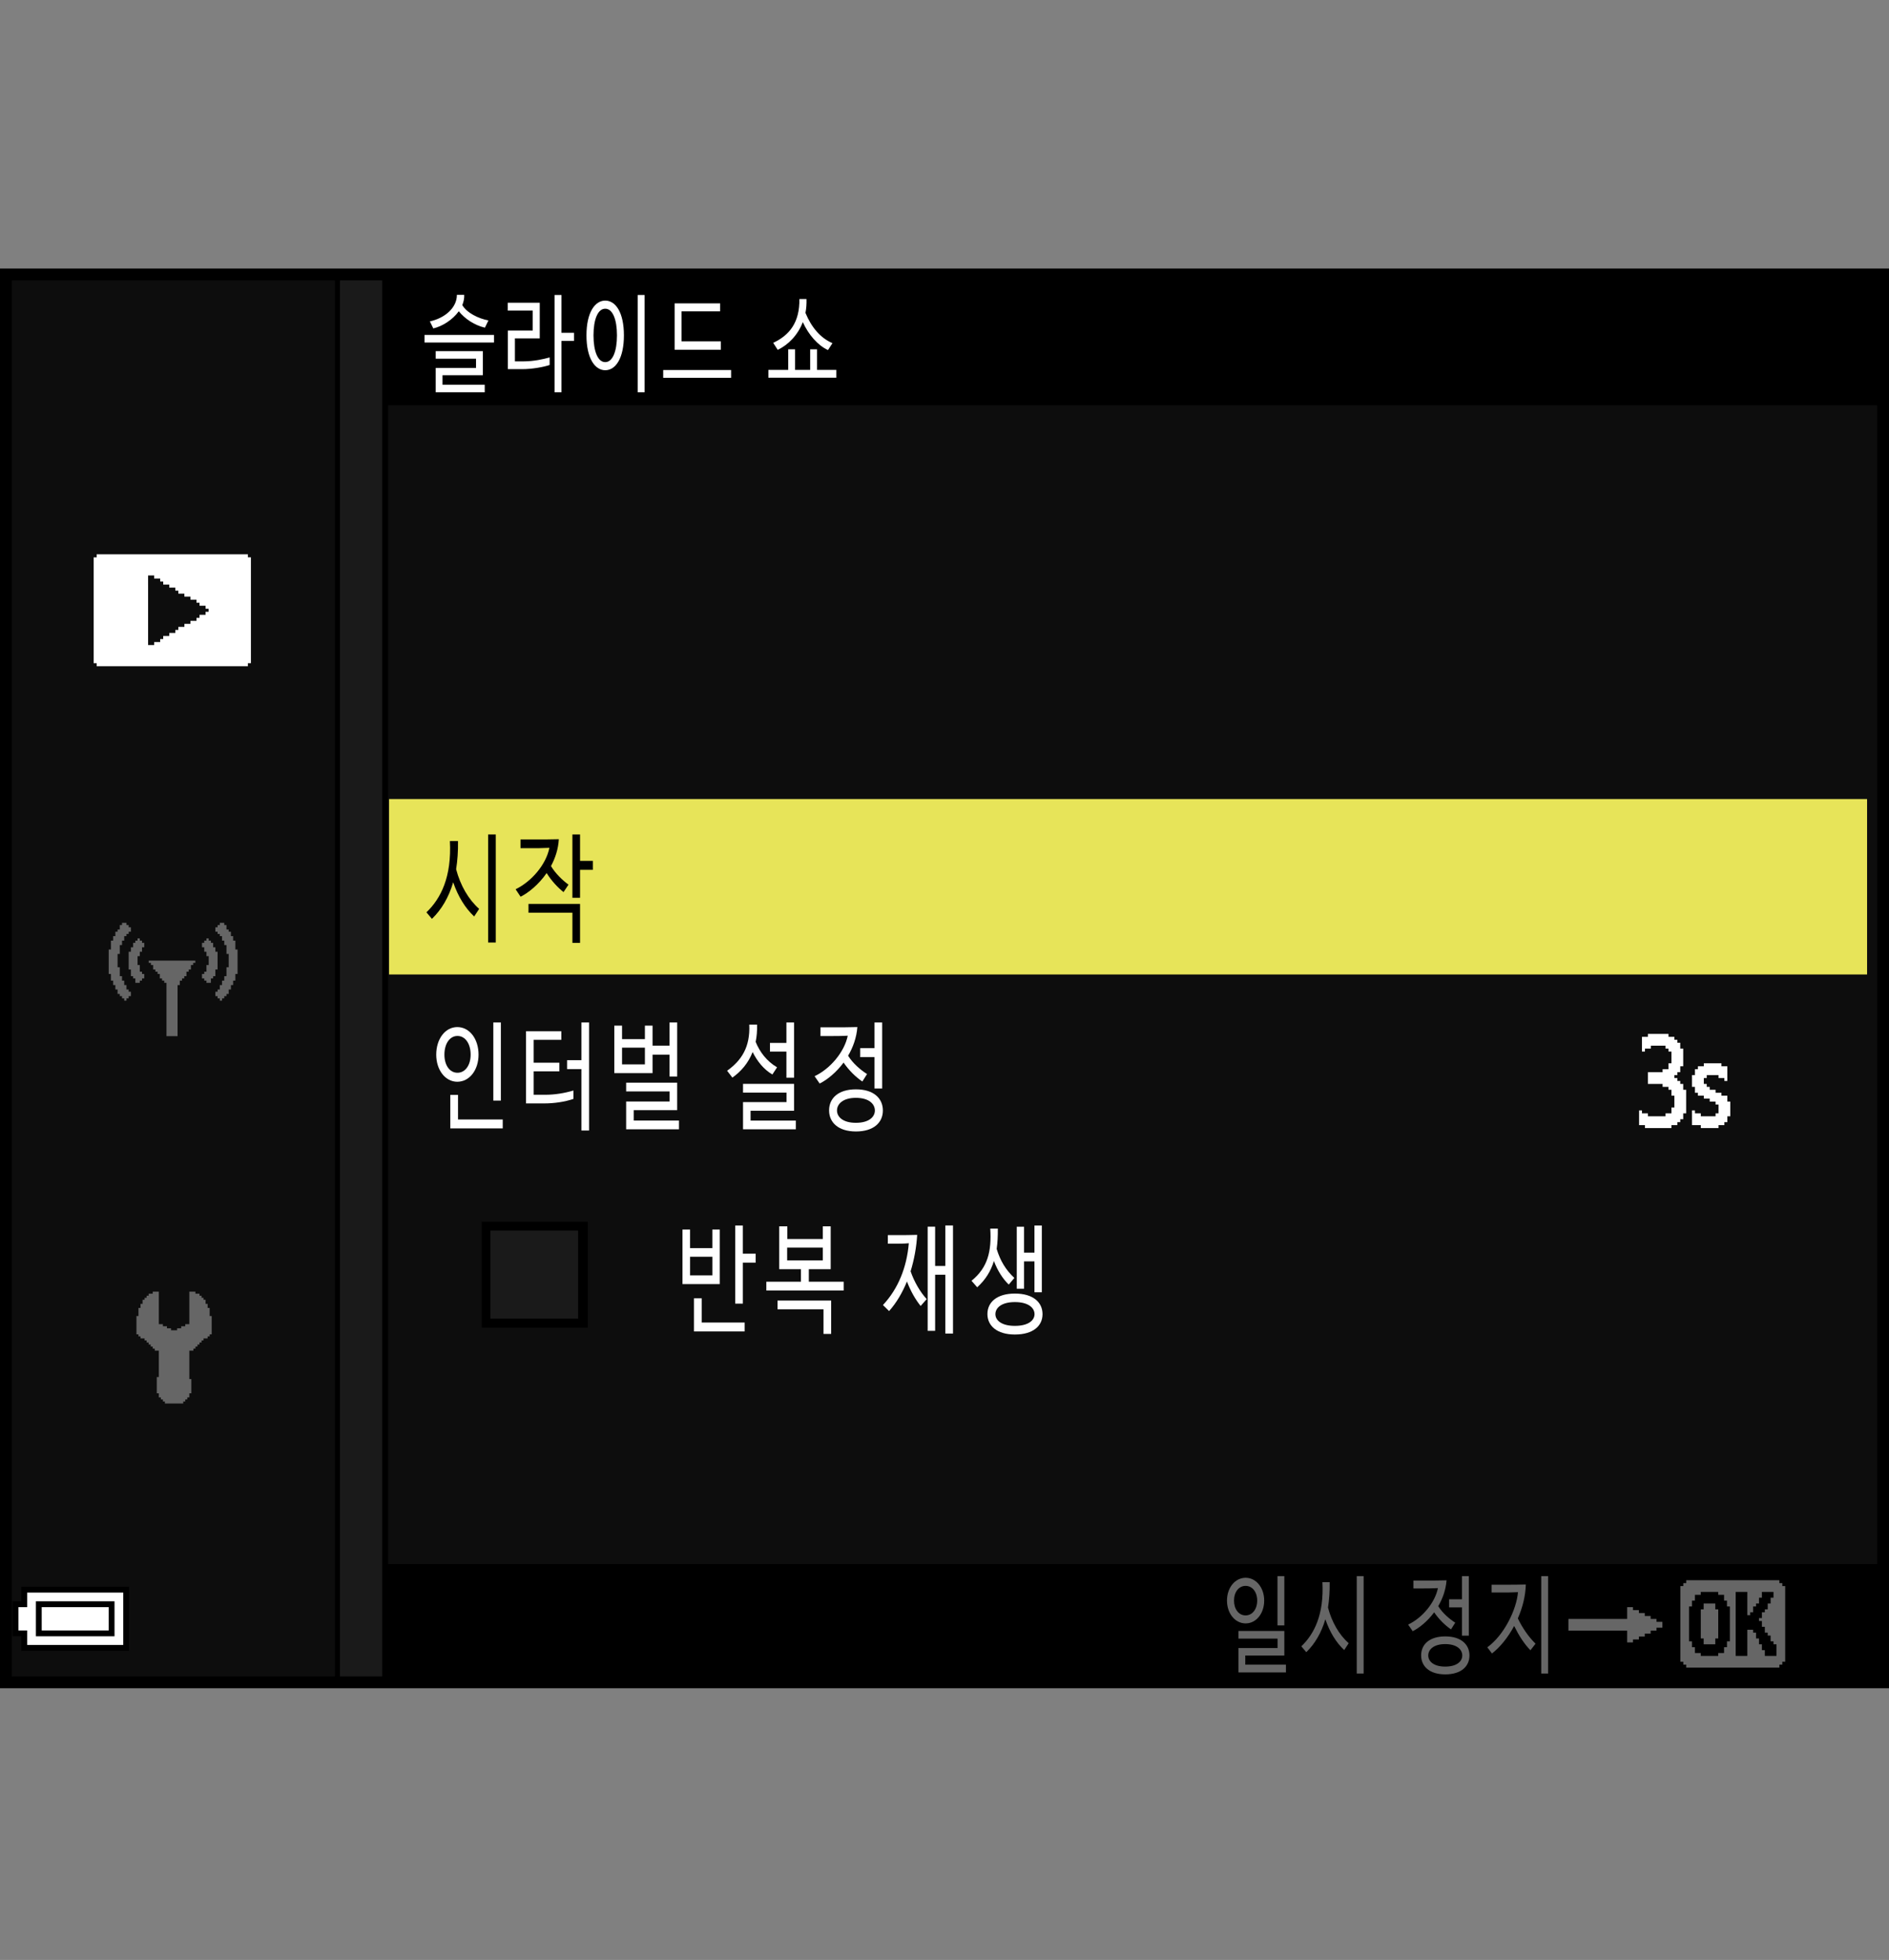
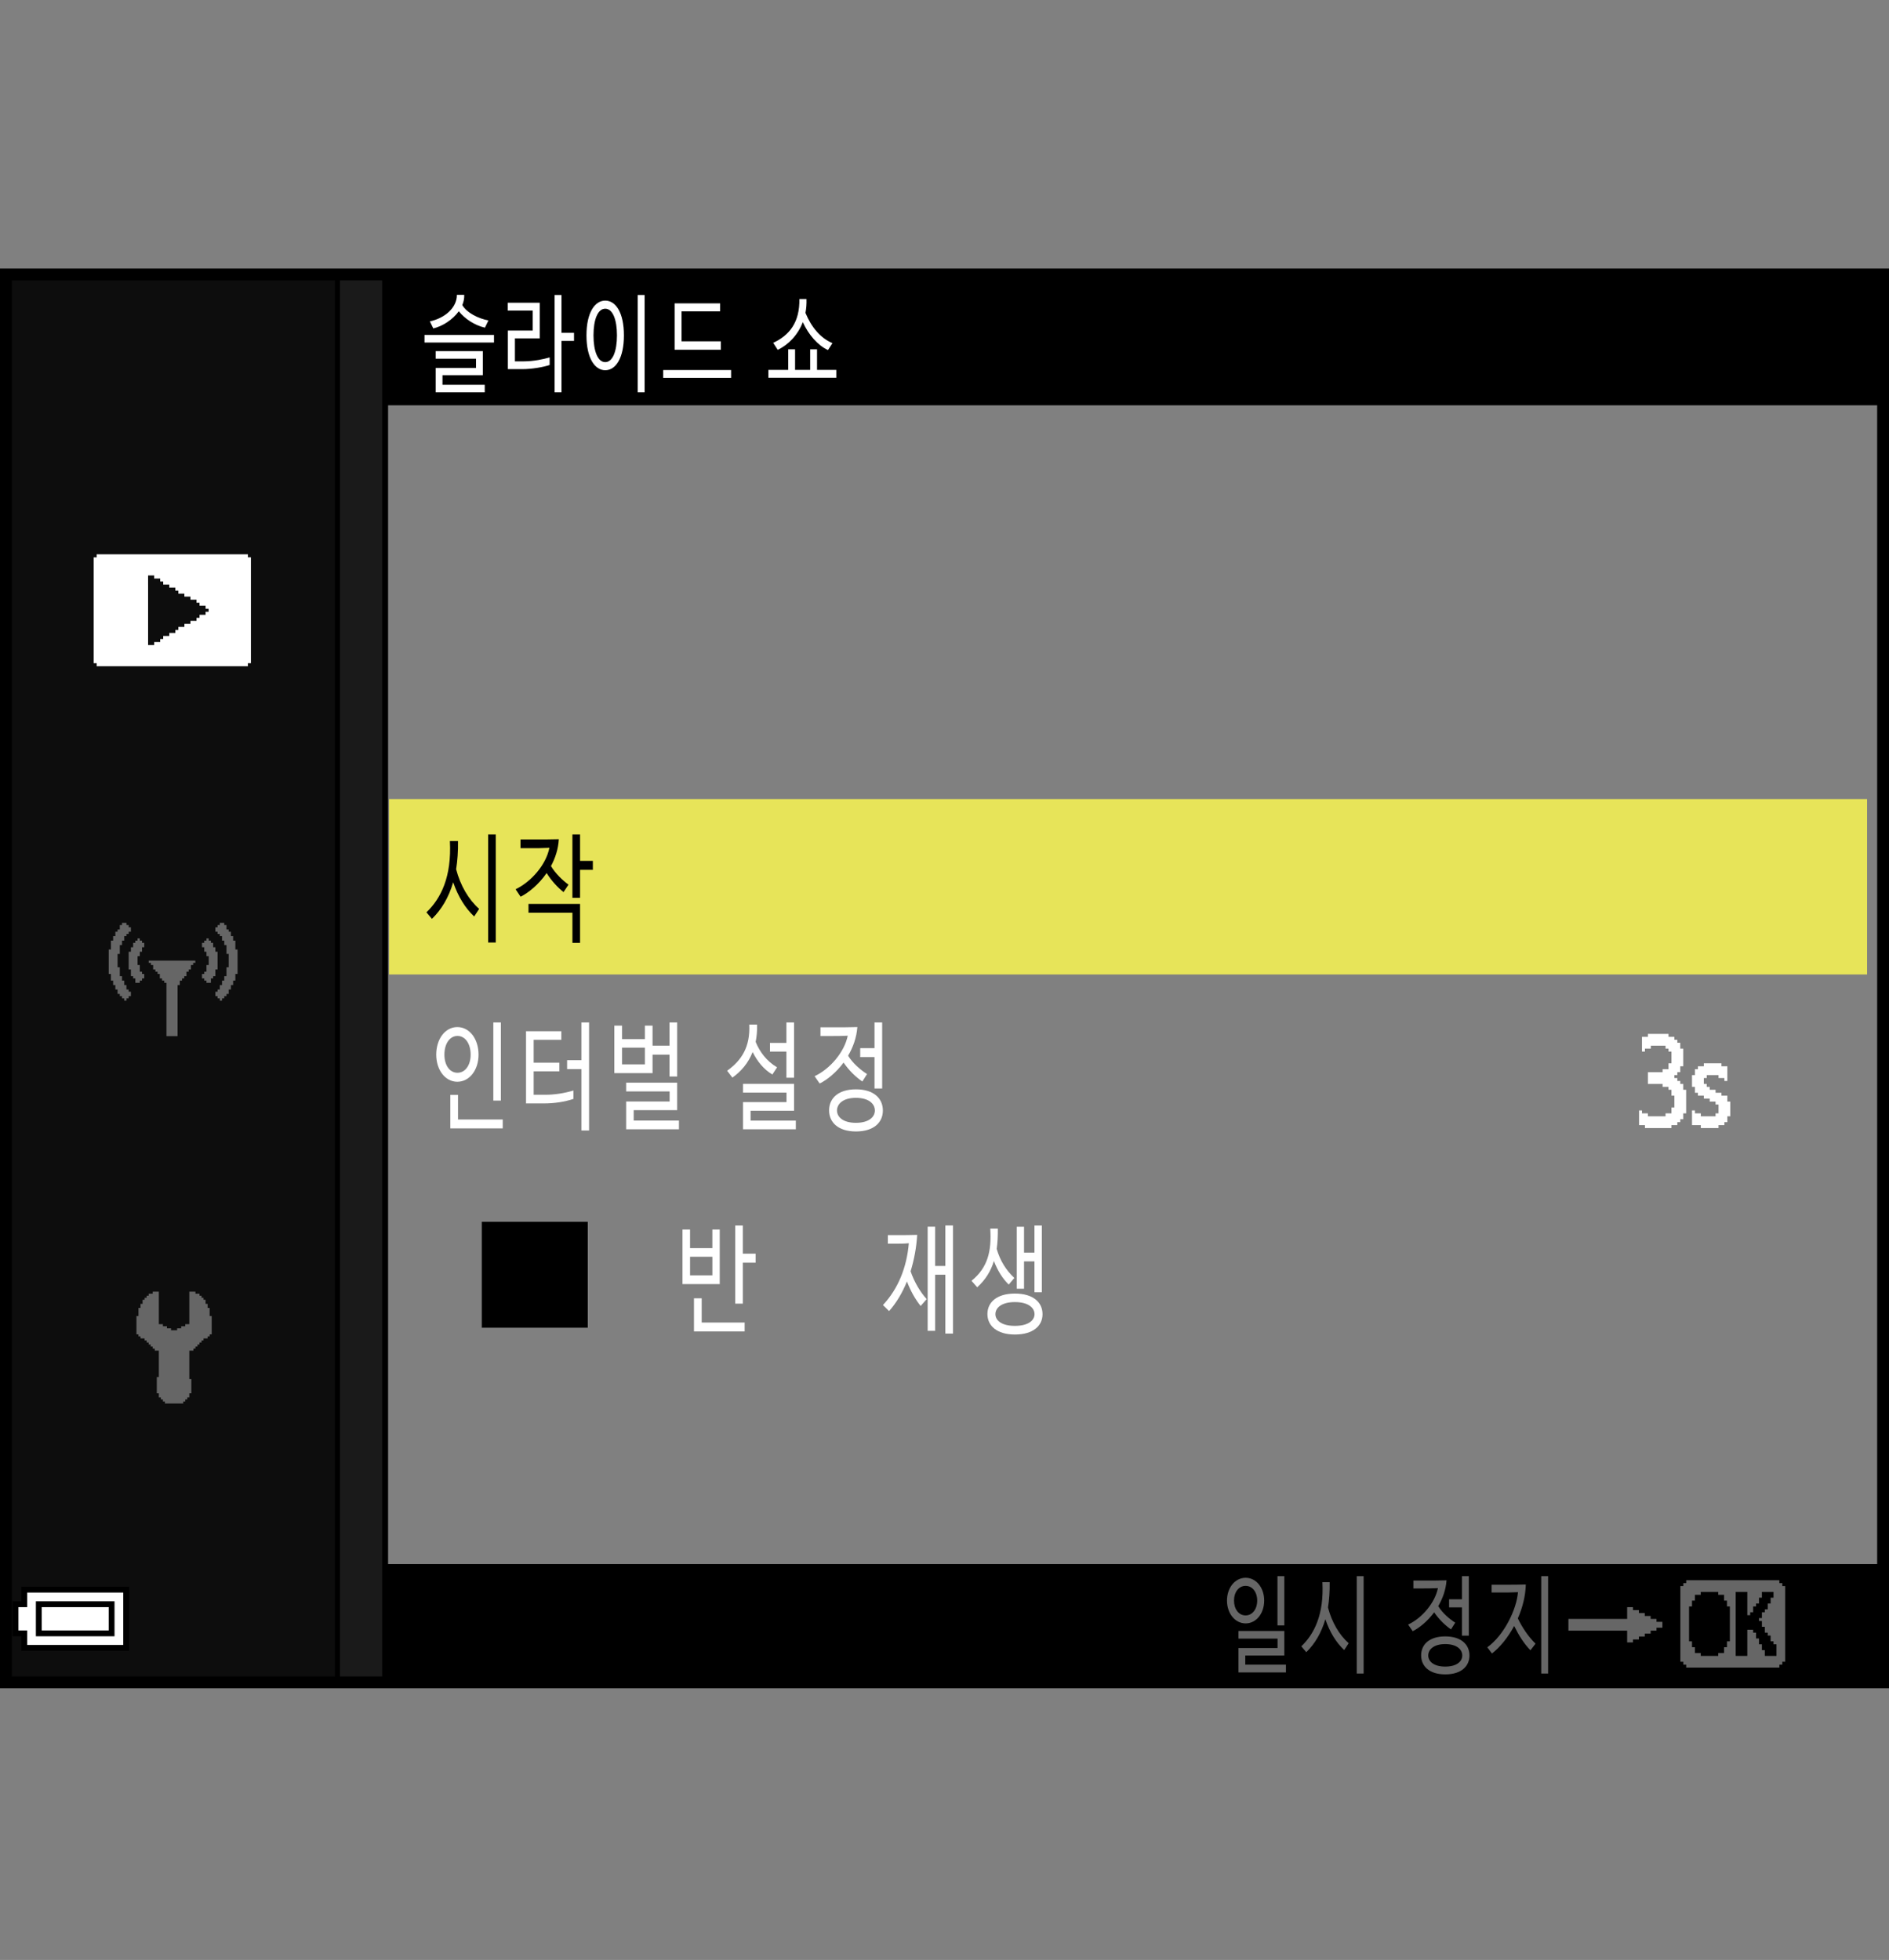
<svg xmlns="http://www.w3.org/2000/svg" version="1.1" x="0px" y="0px" width="159.514px" height="165.509px" viewBox="0 0 159.514 165.509" enable-background="new 0 0 159.514 165.509" xml:space="preserve">
  <rect x="0" y="0" width="159.514" height="165.509" fill="#808080" stroke="none" />
  <g id="space">
    <rect fill="none" width="159.514" height="165.509" />
  </g>
  <g id="back">
-     <path fill="#0D0D0D" d="M0.5,23.316h158.738v119.058H0.5V23.316z" />
    <rect x="0.523" y="23.316" width="158.738" height="10.909" />
    <rect x="0.523" y="132.079" width="158.738" height="10.291" />
    <polygon points="0.523,142.374 0.523,23.316 32.771,23.316 32.771,142.374 0.523,142.374  " />
    <polygon fill="#1A1A1A" points="0.523,142.374 0.523,23.316 32.27,23.316 32.27,142.374 0.523,142.374  " />
    <rect x="0.523" y="23.316" width="28.184" height="119.058" />
    <rect x="0.523" y="23.316" fill="#0D0D0D" width="27.765" height="119.058" />
    <rect x="32.852" y="67.476" fill="#E7E459" width="124.811" height="14.813" />
  </g>
  <g id="parts">
    <g>
      <polygon points="6.351,133.991 1.802,133.991 1.802,134.608 1.802,135.222 1.433,135.222 1.063,135.222 1.063,136.698     1.063,138.175 1.433,138.175 1.802,138.175 1.802,138.788 1.802,139.401 6.351,139.401 10.9,139.401 10.9,136.698 10.9,133.991     6.351,133.991   " />
      <polygon fill="#FFFFFF" points="6.351,134.483 10.408,134.483 10.408,136.698 10.408,138.909 6.351,138.909 2.293,138.909     2.293,138.296 2.293,137.683 1.924,137.683 1.556,137.683 1.556,136.698 1.556,135.714 1.924,135.714 2.293,135.714     2.293,135.101 2.293,134.483 6.351,134.483   " />
      <polygon points="6.351,135.222 3.03,135.222 3.03,136.698 3.03,138.175 6.351,138.175 9.67,138.175 9.67,136.698 9.67,135.222     6.351,135.222   " />
      <polygon fill="#FFFFFF" points="6.351,135.714 9.178,135.714 9.178,136.698 9.178,137.683 6.351,137.683 3.522,137.683     3.522,136.698 3.522,135.714 6.351,135.714   " />
    </g>
    <g>
      <polygon fill-rule="evenodd" clip-rule="evenodd" fill="#666666" points="13.413,109.073 13.413,111.819 13.583,111.819     13.755,111.819 13.755,111.995 13.925,111.995 14.097,111.995 14.097,112.167 14.269,112.167 14.442,112.167 14.442,112.335     14.614,112.335 14.786,112.335 14.958,112.335 14.958,112.167 15.13,112.167 15.3,112.167 15.3,111.995 15.472,111.995     15.644,111.995 15.644,111.819 15.815,111.819 15.987,111.819 15.987,109.073 16.331,109.073 16.503,109.073 16.503,109.245     16.675,109.245 16.847,109.245 16.847,109.417 17.019,109.417 17.019,109.589 17.188,109.589 17.188,109.761 17.36,109.761     17.36,109.933 17.36,110.104 17.532,110.104 17.532,110.448 17.704,110.448 17.704,110.616 17.704,110.788 17.704,110.96     17.704,111.132 17.876,111.132 17.876,111.819 17.876,112.335 17.876,112.507 17.876,112.679 17.704,112.679 17.704,112.851     17.532,112.851 17.532,113.022 17.36,113.022 17.188,113.022 17.188,113.194 17.019,113.194 17.019,113.366 16.847,113.366     16.847,113.538 16.675,113.538 16.675,113.71 16.503,113.71 16.503,113.882 16.331,113.882 16.331,114.054 16.159,114.054     15.987,114.054 15.987,115.257 15.987,115.772 15.987,116.112 15.987,116.284 15.987,116.456 16.159,116.456 16.159,116.628     16.159,117.315 16.159,117.487 16.159,117.659 15.987,117.659 15.987,117.831 15.987,118.003 15.815,118.003 15.815,118.175     15.644,118.175 15.644,118.347 15.472,118.347 15.472,118.519 15.3,118.519 14.786,118.519 14.097,118.519 13.925,118.519     13.925,118.347 13.755,118.347 13.755,118.175 13.583,118.175 13.583,118.003 13.413,118.003 13.413,117.831 13.413,117.659     13.239,117.659 13.239,117.487 13.239,117.315 13.239,116.8 13.239,116.284 13.413,116.284 13.413,116.112 13.413,115.94     13.413,115.772 13.413,115.597 13.413,115.257 13.413,114.741 13.413,114.397 13.413,114.054 13.239,114.054 13.069,114.054     13.069,113.882 12.897,113.882 12.897,113.71 12.726,113.71 12.726,113.538 12.554,113.538 12.554,113.366 12.382,113.366     12.382,113.194 12.21,113.194 12.21,113.022 12.038,113.022 11.866,113.022 11.866,112.851 11.694,112.851 11.694,112.679     11.522,112.679 11.522,112.507 11.522,112.335 11.522,111.819 11.522,111.304 11.522,111.132 11.694,111.132 11.694,110.96     11.694,110.788 11.694,110.616 11.694,110.448 11.866,110.448 11.866,110.272 11.866,110.104 12.038,110.104 12.038,109.933     12.038,109.761 12.21,109.761 12.21,109.589 12.382,109.589 12.382,109.417 12.554,109.417 12.554,109.245 12.726,109.245     12.897,109.245 12.897,109.073 13.069,109.073 13.239,109.073 13.413,109.073   " />
    </g>
    <g>
      <polygon fill-rule="evenodd" clip-rule="evenodd" fill="#666666" points="10.304,77.928 10.491,77.928 10.679,77.928     10.679,78.117 10.866,78.117 10.866,78.305 11.054,78.305 11.054,78.492 11.054,78.68 10.866,78.68 10.866,78.867 10.679,78.867     10.679,79.051 10.491,79.051 10.491,79.242 10.491,79.43 10.304,79.43 10.304,79.805 10.116,79.805 10.116,79.992 10.116,80.555     9.929,80.555 9.929,80.742 9.929,80.93 9.929,81.121 9.929,81.68 10.116,81.68 10.116,81.869 10.116,82.055 10.116,82.246     10.116,82.432 10.304,82.432 10.304,82.621 10.304,82.807 10.491,82.807 10.491,82.995 10.491,83.183 10.679,83.183 10.679,83.37     10.679,83.558 10.866,83.558 10.866,83.745 11.054,83.745 11.054,84.12 10.866,84.12 10.866,84.308 10.679,84.308 10.679,84.499     10.491,84.499 10.491,84.308 10.304,84.308 10.304,84.12 10.116,84.12 10.116,83.933 9.929,83.933 9.929,83.745 9.929,83.558     9.741,83.558 9.741,83.183 9.554,83.183 9.554,82.995 9.554,82.807 9.366,82.807 9.366,82.621 9.366,82.432 9.366,82.246     9.179,82.246 9.179,81.68 9.179,81.307 9.179,80.555 9.179,80.369 9.179,80.18 9.366,80.18 9.366,79.617 9.366,79.43 9.554,79.43     9.554,79.242 9.554,79.051 9.741,79.051 9.741,78.867 9.741,78.68 9.929,78.68 9.929,78.492 10.116,78.492 10.116,78.305     10.116,78.117 10.304,78.117 10.304,77.928   " />
      <polygon fill-rule="evenodd" clip-rule="evenodd" fill="#666666" points="11.993,79.617 12.181,79.617 12.181,79.805     12.181,79.992 11.993,79.992 11.993,80.18 11.993,80.369 11.806,80.369 11.806,80.555 11.806,80.742 11.616,80.742 11.616,80.93     11.616,81.121 11.616,81.307 11.616,81.492 11.806,81.492 11.806,81.68 11.806,81.869 11.806,82.055 11.993,82.055 11.993,82.246     12.181,82.246 12.181,82.432 12.181,82.621 11.993,82.621 11.993,82.807 11.806,82.807 11.806,82.995 11.616,82.995     11.429,82.995 11.429,82.807 11.429,82.621 11.243,82.621 11.243,82.432 11.054,82.432 11.054,82.246 11.054,82.055     11.054,81.869 10.866,81.869 10.866,81.68 10.866,81.121 10.866,80.555 10.866,80.369 11.054,80.369 11.054,80.18 11.054,79.992     11.243,79.992 11.243,79.805 11.243,79.617 11.429,79.617 11.429,79.43 11.616,79.43 11.616,79.242 11.806,79.242 11.806,79.43     11.993,79.43 11.993,79.617   " />
      <polygon fill-rule="evenodd" clip-rule="evenodd" fill="#666666" points="12.743,81.121 13.306,81.121 13.683,81.121     14.245,81.121 14.62,81.121 15.183,81.121 15.558,81.121 16.122,81.121 16.31,81.121 16.495,81.121 16.495,81.307 16.31,81.307     16.31,81.492 16.122,81.492 16.122,81.68 16.122,81.869 15.933,81.869 15.933,82.055 15.745,82.055 15.745,82.246 15.745,82.432     15.558,82.432 15.558,82.621 15.372,82.621 15.372,82.807 15.183,82.807 15.183,82.995 15.183,83.183 14.995,83.183 14.995,83.37     14.995,83.558 14.995,83.745 14.995,83.933 14.995,84.499 14.995,85.058 14.995,85.62 14.995,86.183 14.995,86.749 14.995,87.124     14.995,87.312 14.995,87.499 14.808,87.499 14.245,87.499 14.058,87.499 14.058,87.312 14.058,87.124 14.058,86.937     14.058,86.749 14.058,86.183 14.058,85.62 14.058,85.058 14.058,84.499 14.058,83.933 14.058,83.37 14.058,83.183 14.058,82.995     13.87,82.995 13.87,82.807 13.683,82.807 13.683,82.621 13.495,82.621 13.495,82.432 13.495,82.246 13.306,82.246 13.306,82.055     13.12,82.055 13.12,81.869 12.933,81.869 12.933,81.68 12.933,81.492 12.743,81.492 12.743,81.307 12.558,81.307 12.558,81.121     12.743,81.121   " />
      <polygon fill-rule="evenodd" clip-rule="evenodd" fill="#666666" points="18.937,77.928 18.749,77.928 18.562,77.928     18.562,78.117 18.374,78.117 18.374,78.305 18.187,78.305 18.187,78.492 18.187,78.68 18.374,78.68 18.374,78.867 18.562,78.867     18.562,79.051 18.749,79.051 18.749,79.242 18.749,79.43 18.937,79.43 18.937,79.805 19.124,79.805 19.124,79.992 19.124,80.555     19.312,80.555 19.312,80.742 19.312,80.93 19.312,81.121 19.312,81.68 19.124,81.68 19.124,81.869 19.124,82.055 19.124,82.246     19.124,82.432 18.937,82.432 18.937,82.621 18.937,82.807 18.749,82.807 18.749,82.995 18.749,83.183 18.562,83.183 18.562,83.37     18.562,83.558 18.374,83.558 18.374,83.745 18.187,83.745 18.187,84.12 18.374,84.12 18.374,84.308 18.562,84.308 18.562,84.499     18.749,84.499 18.749,84.308 18.937,84.308 18.937,84.12 19.124,84.12 19.124,83.933 19.312,83.933 19.312,83.745 19.312,83.558     19.499,83.558 19.499,83.183 19.687,83.183 19.687,82.995 19.687,82.807 19.874,82.807 19.874,82.621 19.874,82.432     19.874,82.246 20.062,82.246 20.062,81.68 20.062,81.307 20.062,80.555 20.062,80.369 20.062,80.18 19.874,80.18 19.874,79.617     19.874,79.43 19.687,79.43 19.687,79.242 19.687,79.051 19.499,79.051 19.499,78.867 19.499,78.68 19.312,78.68 19.312,78.492     19.124,78.492 19.124,78.305 19.124,78.117 18.937,78.117 18.937,77.928   " />
      <polygon fill-rule="evenodd" clip-rule="evenodd" fill="#666666" points="17.249,79.617 17.058,79.617 17.058,79.805     17.058,79.992 17.249,79.992 17.249,80.18 17.249,80.369 17.435,80.369 17.435,80.555 17.435,80.742 17.624,80.742 17.624,80.93     17.624,81.121 17.624,81.307 17.624,81.492 17.435,81.492 17.435,81.68 17.435,81.869 17.435,82.055 17.249,82.055 17.249,82.246     17.058,82.246 17.058,82.432 17.058,82.621 17.249,82.621 17.249,82.807 17.435,82.807 17.435,82.995 17.624,82.995 17.81,82.995     17.81,82.807 17.81,82.621 17.999,82.621 17.999,82.432 18.187,82.432 18.187,82.246 18.187,82.055 18.187,81.869 18.374,81.869     18.374,81.68 18.374,81.121 18.374,80.555 18.374,80.369 18.187,80.369 18.187,80.18 18.187,79.992 17.999,79.992 17.999,79.805     17.999,79.617 17.81,79.617 17.81,79.43 17.624,79.43 17.624,79.242 17.435,79.242 17.435,79.43 17.249,79.43 17.249,79.617   " />
    </g>
    <g>
      <path fill-rule="evenodd" clip-rule="evenodd" fill="#FFFFFF" d="M21.189,47.063v2.301v3.063v0.512v1.023v0.766v0.51v0.256v0.256    v0.256h-0.255v0.254h-0.256h-0.255h-0.256h-0.766H18.38h-0.766h-1.022h-0.766h-1.533h-1.787h-0.767h-0.767H9.951H9.185H8.674    H8.419H8.163v-0.254H7.908v-0.256v-0.256v-0.256v-0.51v-1.023v-1.02v-2.043v-1.023v-1.021v-1.533h0.255V46.81h1.021h0.767h1.532    h1.788h0.767h0.767h1.021h0.766h0.767h0.767h1.021h0.767h1.021v0.254H21.189L21.189,47.063z M12.506,49.364v2.297v0.512v0.766    v0.512v1.021h0.511v-0.256h0.511v-0.254h0.255v-0.258h0.511V53.45h0.256h0.256v-0.256h0.255v-0.256h0.256h0.255v-0.254h0.256    h0.255v-0.258h0.256h0.255v-0.254h0.256v-0.256h0.256h0.255v-0.256h0.256v-0.254h-0.256v-0.256h-0.255h-0.256v-0.256h-0.256    v-0.254h-0.255h-0.256v-0.258h-0.255H15.57V50.13h-0.255H15.06v-0.256h-0.255v-0.256h-0.256h-0.256v-0.254h-0.255h-0.256v-0.258    h-0.255v-0.254h-0.256h-0.255v-0.256h-0.256h-0.255V49.364L12.506,49.364z" />
    </g>
    <g>
      <polygon fill="#666666" points="146.32,133.442 142.389,133.442 142.389,133.565 142.389,133.688 142.264,133.688     142.145,133.688 142.145,133.812 142.145,133.935 142.02,133.935 141.896,133.935 141.896,137.132 141.896,140.327     142.02,140.327 142.145,140.327 142.145,140.45 142.145,140.573 142.264,140.573 142.389,140.573 142.389,140.696     142.389,140.819 146.32,140.819 150.256,140.819 150.256,140.696 150.256,140.573 150.379,140.573 150.504,140.573     150.504,140.45 150.504,140.327 150.623,140.327 150.748,140.327 150.748,137.132 150.748,133.935 150.623,133.935     150.504,133.935 150.504,133.812 150.504,133.688 150.379,133.688 150.256,133.688 150.256,133.565 150.256,133.442     146.32,133.442   " />
      <polygon points="144.354,134.429 145.094,134.429 145.094,134.55 145.094,134.673 145.338,134.673 145.586,134.673     145.586,134.917 145.586,135.165 145.709,135.165 145.832,135.165 145.832,135.409 145.832,135.657 145.955,135.657     146.076,135.657 146.076,137.132 146.076,138.604 145.955,138.604 145.832,138.604 145.832,138.853 145.832,139.099     145.709,139.099 145.586,139.099 145.586,139.345 145.586,139.589 145.338,139.589 145.094,139.589 145.094,139.712     145.094,139.833 144.354,139.833 143.619,139.833 143.619,139.712 143.619,139.589 143.371,139.589 143.127,139.589     143.127,139.345 143.127,139.099 143.004,139.099 142.879,139.099 142.879,138.853 142.879,138.604 142.76,138.604     142.631,138.604 142.631,137.132 142.631,135.657 142.76,135.657 142.879,135.657 142.879,135.409 142.879,135.165     143.004,135.165 143.127,135.165 143.127,134.917 143.127,134.673 143.371,134.673 143.619,134.673 143.619,134.55     143.619,134.429 144.354,134.429   " />
      <polygon points="147.063,134.429 147.549,134.429 147.549,135.409 147.549,136.394 147.674,136.394 147.795,136.394     147.795,136.271 147.795,136.147 147.92,136.147 148.043,136.147 148.043,135.901 148.043,135.657 148.166,135.657     148.287,135.657 148.287,135.53 148.287,135.409 148.41,135.409 148.535,135.409 148.535,135.165 148.535,134.917     148.656,134.917 148.781,134.917 148.781,134.673 148.781,134.429 149.273,134.429 149.762,134.429 149.762,134.673     149.762,134.917 149.643,134.917 149.518,134.917 149.518,135.165 149.518,135.409 149.396,135.409 149.273,135.409     149.273,135.657 149.273,135.901 149.148,135.901 149.029,135.901 149.029,136.024 149.029,136.147 148.904,136.147     148.781,136.147 148.781,136.394 148.781,136.638 148.656,136.638 148.535,136.638 148.535,136.761 148.535,136.886     148.656,136.886 148.781,136.886 148.781,137.132 148.781,137.376 148.904,137.376 149.029,137.376 149.029,137.624     149.029,137.868 149.148,137.868 149.273,137.868 149.273,137.991 149.273,138.114 149.396,138.114 149.518,138.114     149.518,138.36 149.518,138.604 149.643,138.604 149.762,138.604 149.762,138.731 149.762,138.853 149.887,138.853     150.012,138.853 150.012,139.345 150.012,139.833 149.518,139.833 149.029,139.833 149.029,139.589 149.029,139.345     148.904,139.345 148.781,139.345 148.781,139.099 148.781,138.853 148.656,138.853 148.535,138.853 148.535,138.604     148.535,138.36 148.41,138.36 148.287,138.36 148.287,138.114 148.287,137.868 148.166,137.868 148.043,137.868 148.043,137.745     148.043,137.624 147.795,137.624 147.549,137.624 147.549,138.731 147.549,139.833 147.063,139.833 146.568,139.833     146.568,137.132 146.568,134.429 147.063,134.429   " />
-       <polygon fill="#666666" points="144.354,135.409 143.863,135.409 143.863,135.657 143.863,135.901 143.738,135.901     143.619,135.901 143.619,137.132 143.619,138.36 143.738,138.36 143.863,138.36 143.863,138.604 143.863,138.853 144.354,138.853     144.846,138.853 144.846,138.604 144.846,138.36 144.971,138.36 145.094,138.36 145.094,137.132 145.094,135.901 144.971,135.901     144.846,135.901 144.846,135.657 144.846,135.409 144.354,135.409   " />
    </g>
    <g>
      <polygon fill="#FFFFFF" points="140.023,87.308 139.154,87.308 139.154,87.431 139.154,87.556 138.904,87.556 138.654,87.556     138.654,88.175 138.654,88.798 138.781,88.798 138.904,88.798 138.904,88.673 138.904,88.548 139.154,88.548 139.402,88.548     139.402,88.427 139.402,88.302 140.023,88.302 140.645,88.302 140.645,88.427 140.645,88.548 140.77,88.548 140.895,88.548     140.895,88.673 140.895,88.798 141.018,88.798 141.143,88.798 141.143,89.294 141.143,89.79 141.018,89.79 140.895,89.79     140.895,90.042 140.895,90.288 140.645,90.288 140.396,90.288 140.396,90.411 140.396,90.538 139.773,90.538 139.154,90.538     139.154,91.034 139.154,91.532 139.773,91.532 140.396,91.532 140.396,91.655 140.396,91.78 140.645,91.78 140.895,91.78     140.895,91.905 140.895,92.026 141.018,92.026 141.143,92.026 141.143,92.278 141.143,92.524 141.268,92.524 141.389,92.524     141.389,93.022 141.389,93.521 141.268,93.521 141.143,93.521 141.143,93.769 141.143,94.017 140.895,94.017 140.645,94.017     140.645,94.14 140.645,94.265 139.898,94.265 139.154,94.265 139.154,94.14 139.154,94.017 138.904,94.017 138.654,94.017     138.654,93.894 138.654,93.769 138.531,93.769 138.41,93.769 138.41,94.388 138.41,95.011 138.654,95.011 138.904,95.011     138.904,95.134 138.904,95.259 140.023,95.259 141.143,95.259 141.143,95.134 141.143,95.011 141.389,95.011 141.639,95.011     141.639,94.886 141.639,94.761 141.762,94.761 141.887,94.761 141.887,94.638 141.887,94.513 142.012,94.513 142.137,94.513     142.137,94.265 142.137,94.017 142.262,94.017 142.385,94.017 142.385,93.022 142.385,92.026 142.262,92.026 142.137,92.026     142.137,91.78 142.137,91.532 142.012,91.532 141.887,91.532 141.887,91.407 141.887,91.282 141.762,91.282 141.639,91.282     141.639,91.159 141.639,91.034 141.514,91.034 141.389,91.034 141.389,90.909 141.389,90.786 141.514,90.786 141.639,90.786     141.639,90.661 141.639,90.538 141.762,90.538 141.887,90.538 141.887,90.288 141.887,90.042 142.012,90.042 142.137,90.042     142.137,89.294 142.137,88.548 142.012,88.548 141.887,88.548 141.887,88.302 141.887,88.054 141.762,88.054 141.639,88.054     141.639,87.929 141.639,87.804 141.514,87.804 141.389,87.804 141.389,87.681 141.389,87.556 141.143,87.556 140.895,87.556     140.895,87.431 140.895,87.308 140.023,87.308   " />
      <polygon fill="#FFFFFF" points="144.621,89.79 143.877,89.79 143.877,89.917 143.877,90.042 143.623,90.042 143.379,90.042     143.379,90.165 143.379,90.288 143.254,90.288 143.129,90.288 143.129,90.538 143.129,90.786 143.004,90.786 142.879,90.786     142.879,91.282 142.879,91.78 143.004,91.78 143.129,91.78 143.129,92.026 143.129,92.278 143.254,92.278 143.379,92.278     143.379,92.399 143.379,92.524 143.623,92.524 143.877,92.524 143.877,92.649 143.877,92.772 144.121,92.772 144.373,92.772     144.373,92.897 144.373,93.022 144.621,93.022 144.869,93.022 144.869,93.146 144.869,93.271 144.994,93.271 145.119,93.271     145.119,93.642 145.119,94.017 144.994,94.017 144.869,94.017 144.869,94.14 144.869,94.265 144.246,94.265 143.623,94.265     143.623,94.14 143.623,94.017 143.379,94.017 143.129,94.017 143.129,93.894 143.129,93.769 143.004,93.769 142.879,93.769     142.879,94.388 142.879,95.011 143.254,95.011 143.623,95.011 143.623,95.134 143.623,95.259 144.373,95.259 145.119,95.259     145.119,95.134 145.119,95.011 145.365,95.011 145.613,95.011 145.613,94.886 145.613,94.761 145.738,94.761 145.863,94.761     145.863,94.513 145.863,94.265 145.988,94.265 146.111,94.265 146.111,93.642 146.111,93.022 145.988,93.022 145.863,93.022     145.863,92.772 145.863,92.524 145.613,92.524 145.365,92.524 145.365,92.399 145.365,92.278 145.119,92.278 144.869,92.278     144.869,92.153 144.869,92.026 144.621,92.026 144.373,92.026 144.373,91.905 144.373,91.78 144.246,91.78 144.121,91.78     144.121,91.655 144.121,91.532 143.996,91.532 143.877,91.532 143.877,91.282 143.877,91.034 143.996,91.034 144.121,91.034     144.121,90.909 144.121,90.786 144.621,90.786 145.119,90.786 145.119,90.909 145.119,91.034 145.365,91.034 145.613,91.034     145.613,91.159 145.613,91.282 145.738,91.282 145.863,91.282 145.863,90.661 145.863,90.042 145.613,90.042 145.365,90.042     145.365,89.917 145.365,89.79 144.621,89.79   " />
    </g>
    <g>
      <polygon fill="#666666" points="137.648,135.716 137.402,135.716 137.402,136.212 137.402,136.708 134.922,136.708     132.443,136.708 132.443,137.204 132.443,137.7 134.922,137.7 137.402,137.7 137.402,138.196 137.402,138.692 137.648,138.692     137.896,138.692 137.896,138.567 137.896,138.444 138.146,138.444 138.395,138.444 138.395,138.319 138.395,138.196     138.643,138.196 138.889,138.196 138.889,138.071 138.889,137.948 139.137,137.948 139.387,137.948 139.387,137.823     139.387,137.7 139.635,137.7 139.881,137.7 139.881,137.575 139.881,137.452 140.129,137.452 140.379,137.452 140.379,137.204     140.379,136.956 140.129,136.956 139.881,136.956 139.881,136.831 139.881,136.708 139.635,136.708 139.387,136.708     139.387,136.585 139.387,136.46 139.137,136.46 138.889,136.46 138.889,136.337 138.889,136.212 138.643,136.212 138.395,136.212     138.395,136.089 138.395,135.964 138.146,135.964 137.896,135.964 137.896,135.841 137.896,135.716 137.648,135.716   " />
    </g>
    <g>
      <polygon points="45.158,103.175 40.683,103.175 40.683,107.644 40.683,112.12 45.158,112.12 49.632,112.12 49.632,107.644     49.632,103.175 45.158,103.175   " />
-       <polygon fill="#1A1A1A" points="45.117,103.913 48.819,103.913 48.819,107.632 48.819,111.351 45.117,111.351 41.413,111.351     41.413,107.632 41.413,103.913 45.117,103.913   " />
    </g>
  </g>
  <g id="text">
    <g>
      <path d="M36.475,77.592l-0.466-0.55c1.224-1.169,2.14-2.999,1.982-6.017h0.684c0.015,0.869-0.045,1.659-0.158,2.378    c0.36,1.369,1.036,2.539,1.944,3.348l-0.42,0.64c-0.751-0.7-1.359-1.679-1.772-2.888C37.886,75.803,37.271,76.822,36.475,77.592z     M41.22,70.466h0.646v9.125H41.22V70.466z" />
      <path d="M46.527,73.135c0.375,0.629,0.983,1.209,1.479,1.569l-0.42,0.63c-0.503-0.4-1.021-0.959-1.426-1.609    c-0.668,0.97-1.539,1.669-2.2,1.999l-0.42-0.63c1.336-0.649,2.567-2.069,2.853-3.498c-0.555,0.03-1.104,0.03-1.651,0.03h-0.789    v-0.74h1.247c0.638,0,1.291,0,1.989-0.02C47.143,71.695,46.888,72.465,46.527,73.135z M48.337,79.621v-2.549h-3.709v-0.739h4.354    v3.288H48.337z M50.063,73.455h-1.081v2.358h-0.646v-5.347h0.646v2.229h1.081V73.455z" />
    </g>
    <g>
      <path fill="#FFFFFF" d="M41.715,28.284v0.639h-5.868v-0.639H41.715z M39.038,25.763c0.378,0.657,1.376,1.144,2.206,1.296    l-0.297,0.612c-0.883-0.207-1.693-0.747-2.205-1.386c-0.52,0.72-1.383,1.269-2.152,1.449l-0.29-0.594    c1.282-0.279,2.293-1.17,2.28-2.242H39.2C39.213,25.196,39.152,25.484,39.038,25.763z M36.792,33.127v-2.053h3.406v-0.783h-3.406    v-0.639h3.979v2.035h-3.406v0.801h3.568v0.639H36.792z" />
      <path fill="#FFFFFF" d="M43.481,30.516h0.688c0.938,0,1.753-0.198,2.246-0.333v0.639c-0.533,0.18-1.497,0.351-2.327,0.351h-1.201    v-3.259h2.098v-1.684h-2.111v-0.666h2.705v3.007h-2.098V30.516z M48.472,28.788h-1.059v4.339h-0.58v-8.219h0.58v3.196h1.059    V28.788z" />
      <path fill="#FFFFFF" d="M52.686,28.32c0,1.926-0.695,2.944-1.578,2.944c-0.877,0-1.585-1.018-1.585-2.944    c0-1.927,0.708-2.935,1.585-2.935C51.991,25.385,52.686,26.393,52.686,28.32z M52.099,28.32c0-1.342-0.364-2.251-0.991-2.251    s-0.991,0.909-0.991,2.251c0,1.341,0.364,2.259,0.991,2.259S52.099,29.661,52.099,28.32z M53.853,24.908h0.58v8.219h-0.58V24.908z    " />
      <path fill="#FFFFFF" d="M61.736,31.246v0.657h-5.733v-0.657H61.736z M56.967,29.535v-3.917h3.844v0.675h-3.257v2.53h3.318v0.711    H56.967z" />
      <path fill="#FFFFFF" d="M68.414,31.236v-1.737h0.58v1.737h1.625v0.657h-5.733v-0.657h1.673v-1.737h0.58v1.737H68.414z     M68.016,26.42c0.506,1.233,1.281,2.134,2.28,2.557l-0.378,0.585c-0.856-0.396-1.632-1.278-2.125-2.359    c-0.425,1.099-1.221,1.909-2.118,2.341l-0.384-0.594c1.362-0.63,2.246-1.719,2.212-3.7h0.601    C68.117,25.664,68.09,26.051,68.016,26.42z" />
    </g>
    <g>
      <path fill="#FFFFFF" d="M36.837,89.06c0-1.339,0.766-2.329,1.779-2.329c1.028,0,1.794,0.99,1.794,2.329    c0,1.299-0.766,2.289-1.794,2.289C37.603,91.349,36.837,90.358,36.837,89.06z M37.528,89.06c0,0.89,0.443,1.529,1.104,1.529    c0.653,0,1.111-0.64,1.111-1.529c0-0.93-0.458-1.579-1.111-1.579C37.979,87.48,37.528,88.13,37.528,89.06z M42.453,95.286h-4.429    v-2.828h0.653v2.078h3.776V95.286z M42.295,92.938h-0.638v-6.597h0.638V92.938z" />
      <path fill="#FFFFFF" d="M45.937,93.178H44.42v-6.097h2.98v0.729h-2.335v1.929h2.17v0.729h-2.17v1.979h0.969    c0.841,0,1.651-0.14,2.387-0.359v0.71C47.686,93.047,46.8,93.178,45.937,93.178z M47.888,90.279v-0.75h1.209v-3.188h0.646v9.125    h-0.646v-5.187H47.888z" />
      <path fill="#FFFFFF" d="M51.875,90.619v-4.008h0.653v1.139h1.93v-1.139h0.646V88.3h1.434v-1.959h0.646v4.567h-0.646V89.06h-1.434    v1.56H51.875z M54.458,88.47h-1.93v1.409h1.93V88.47z M57.333,95.366h-4.459v-2.349h3.671v-0.85h-3.671v-0.74h4.309v2.319h-3.671    v0.879h3.821V95.366z" />
      <path fill="#FFFFFF" d="M63.93,86.521c0.015,0.53-0.03,1.02-0.12,1.46c0.345,0.85,0.938,1.639,1.809,2.148l-0.398,0.609    c-0.728-0.439-1.261-1.089-1.667-1.898c-0.368,0.939-0.983,1.648-1.711,2.158l-0.443-0.579c1.216-0.87,1.959-1.999,1.87-3.898    H63.93z M67.203,95.366h-4.459v-2.299h3.671v-0.8h-3.671v-0.739h4.309v2.269h-3.671v0.829h3.821V95.366z M65.018,88.8V88.07h1.389    v-1.729h0.646v4.668h-0.646V88.8H65.018z" />
      <path fill="#FFFFFF" d="M71.617,89.149c0.391,0.64,1.059,1.209,1.6,1.549l-0.398,0.63c-0.563-0.38-1.141-0.949-1.584-1.599    c-0.623,0.839-1.389,1.459-2.02,1.769l-0.428-0.619c1.321-0.62,2.522-2.049,2.8-3.419c-0.518,0.03-1.065,0.03-1.606,0.03h-0.698    v-0.739h1.156c0.631,0,1.262,0,1.96-0.021C72.33,87.63,72.03,88.45,71.617,89.149z M74.553,93.777    c0,1.009-0.766,1.769-2.274,1.769c-1.502,0-2.268-0.77-2.268-1.779c0-1.02,0.766-1.778,2.268-1.778    C73.787,91.988,74.553,92.758,74.553,93.777z M73.877,93.777c0-0.55-0.495-1.07-1.606-1.07c-1.089,0-1.592,0.521-1.592,1.07    c0,0.539,0.503,1.039,1.592,1.039C73.382,94.816,73.877,94.316,73.877,93.777z M72.639,89.27v-0.76h1.208v-2.169h0.646v5.577    h-0.646V89.27H72.639z" />
    </g>
    <g>
      <path fill="#666666" d="M103.611,135.161c0-1.089,0.682-1.926,1.578-1.926c0.884,0,1.564,0.837,1.564,1.926    c0,1.09-0.681,1.927-1.564,1.927C104.293,137.088,103.611,136.251,103.611,135.161z M104.205,135.161    c0,0.721,0.397,1.252,0.978,1.252c0.573,0,0.979-0.531,0.979-1.252c0-0.72-0.405-1.242-0.979-1.242    S104.205,134.441,104.205,135.161z M108.589,141.229h-4.006v-2.062h3.298v-0.792h-3.298v-0.648h3.871v2.07h-3.298v0.774h3.433    V141.229z M107.874,133.1h0.58v4.159h-0.58V133.1z" />
      <path fill="#666666" d="M110.307,139.519l-0.418-0.495c1.1-1.053,1.922-2.7,1.78-5.419h0.614c0.013,0.783-0.041,1.494-0.142,2.143    c0.323,1.233,0.931,2.286,1.746,3.016l-0.377,0.576c-0.675-0.63-1.221-1.513-1.592-2.602    C111.574,137.907,111.021,138.826,110.307,139.519z M114.569,133.1h0.58v8.22h-0.58V133.1z" />
      <path fill="#666666" d="M121.449,135.63c0.351,0.576,0.95,1.089,1.437,1.396l-0.357,0.567c-0.506-0.343-1.025-0.855-1.424-1.44    c-0.56,0.756-1.247,1.313-1.813,1.593l-0.385-0.558c1.188-0.559,2.267-1.846,2.516-3.079c-0.465,0.027-0.958,0.027-1.443,0.027    h-0.627v-0.667h1.038c0.567,0,1.134,0,1.761-0.018C122.09,134.262,121.82,135,121.449,135.63z M124.086,139.798    c0,0.909-0.688,1.594-2.044,1.594c-1.349,0-2.036-0.693-2.036-1.603c0-0.918,0.688-1.603,2.036-1.603    C123.398,138.187,124.086,138.88,124.086,139.798z M123.479,139.798c0-0.495-0.444-0.963-1.442-0.963    c-0.979,0-1.431,0.468-1.431,0.963c0,0.486,0.452,0.937,1.431,0.937C123.034,140.734,123.479,140.284,123.479,139.798z     M122.366,135.737v-0.684h1.086V133.1h0.58v5.023h-0.58v-2.386H122.366z" />
      <path fill="#666666" d="M128.171,136.665c0.378,0.783,0.904,1.566,1.497,2.134l-0.432,0.558c-0.539-0.549-0.991-1.269-1.375-2.052    c-0.52,0.963-1.181,1.791-1.875,2.322l-0.392-0.522c1.437-1.035,2.476-3.223,2.59-4.654c-0.506,0.027-0.998,0.027-1.497,0.027    h-0.729v-0.657h1.086c0.573,0,1.167,0,1.801-0.019C128.818,134.774,128.569,135.765,128.171,136.665z M130.147,133.1h0.58v8.22    h-0.58V133.1z" />
    </g>
    <g>
      <path fill="#FFFFFF" d="M57.632,108.435v-4.607h0.638v1.569h1.884v-1.569h0.623v4.607H57.632z M60.155,106.126h-1.884v1.569h1.884    V106.126z M62.88,112.433h-4.279v-2.799h0.653v2.049h3.626V112.433z M63.811,106.626H62.73v3.458h-0.646v-6.597h0.646v2.379h1.081    V106.626z" />
-       <path fill="#FFFFFF" d="M65.801,107.176v-3.618h0.683v1.069h2.995v-1.069h0.668v3.618H68.3v1.06h2.943v0.739h-6.531v-0.739h2.92    v-1.06H65.801z M69.539,112.643v-2.079h-3.881v-0.739h4.527v2.818H69.539z M69.479,105.356h-3.01v1.079h3.01V105.356z" />
      <path fill="#FFFFFF" d="M76.744,104.986c-0.398,0.04-0.879,0.04-1.321,0.04h-0.451v-0.729h0.841c0.525,0,1.044,0,1.637-0.02    c-0.06,1.049-0.255,2.099-0.556,3.078c0.315,0.909,0.804,1.739,1.359,2.349l-0.511,0.58c-0.458-0.57-0.855-1.279-1.156-2.069    c-0.391,0.96-0.9,1.819-1.509,2.499l-0.519-0.51C75.843,108.835,76.571,107.025,76.744,104.986z M80.475,112.612h-0.646v-4.967    h-0.863v4.737h-0.631v-8.795h0.631v3.317h0.863v-3.418h0.646V112.612z" />
      <path fill="#FFFFFF" d="M82.518,108.705l-0.48-0.55c1.374-1.109,1.704-2.499,1.584-4.408h0.638c0.008,0.62-0.022,1.189-0.097,1.72    c0.3,0.999,0.78,1.789,1.493,2.448l-0.473,0.56c-0.495-0.47-0.938-1.159-1.254-1.988    C83.666,107.346,83.216,108.075,82.518,108.705z M88.035,110.974c0,0.979-0.78,1.719-2.335,1.719c-1.531,0-2.319-0.75-2.319-1.729    c0-0.989,0.788-1.729,2.319-1.729C87.255,109.234,88.035,109.984,88.035,110.974z M87.359,110.974c0-0.53-0.518-1.02-1.659-1.02    c-1.133,0-1.644,0.489-1.644,1.02c0,0.52,0.511,0.989,1.644,0.989C86.842,111.963,87.359,111.493,87.359,110.974z M87.976,109.124    h-0.623v-2.608h-0.879v2.309h-0.615v-5.236h0.615v2.188h0.879v-2.289h0.623V109.124z" />
    </g>
  </g>
  <g id="waku">
    <rect x="0.5" y="23.177" fill="none" stroke="#000000" width="158.514" height="118.887" />
  </g>
</svg>